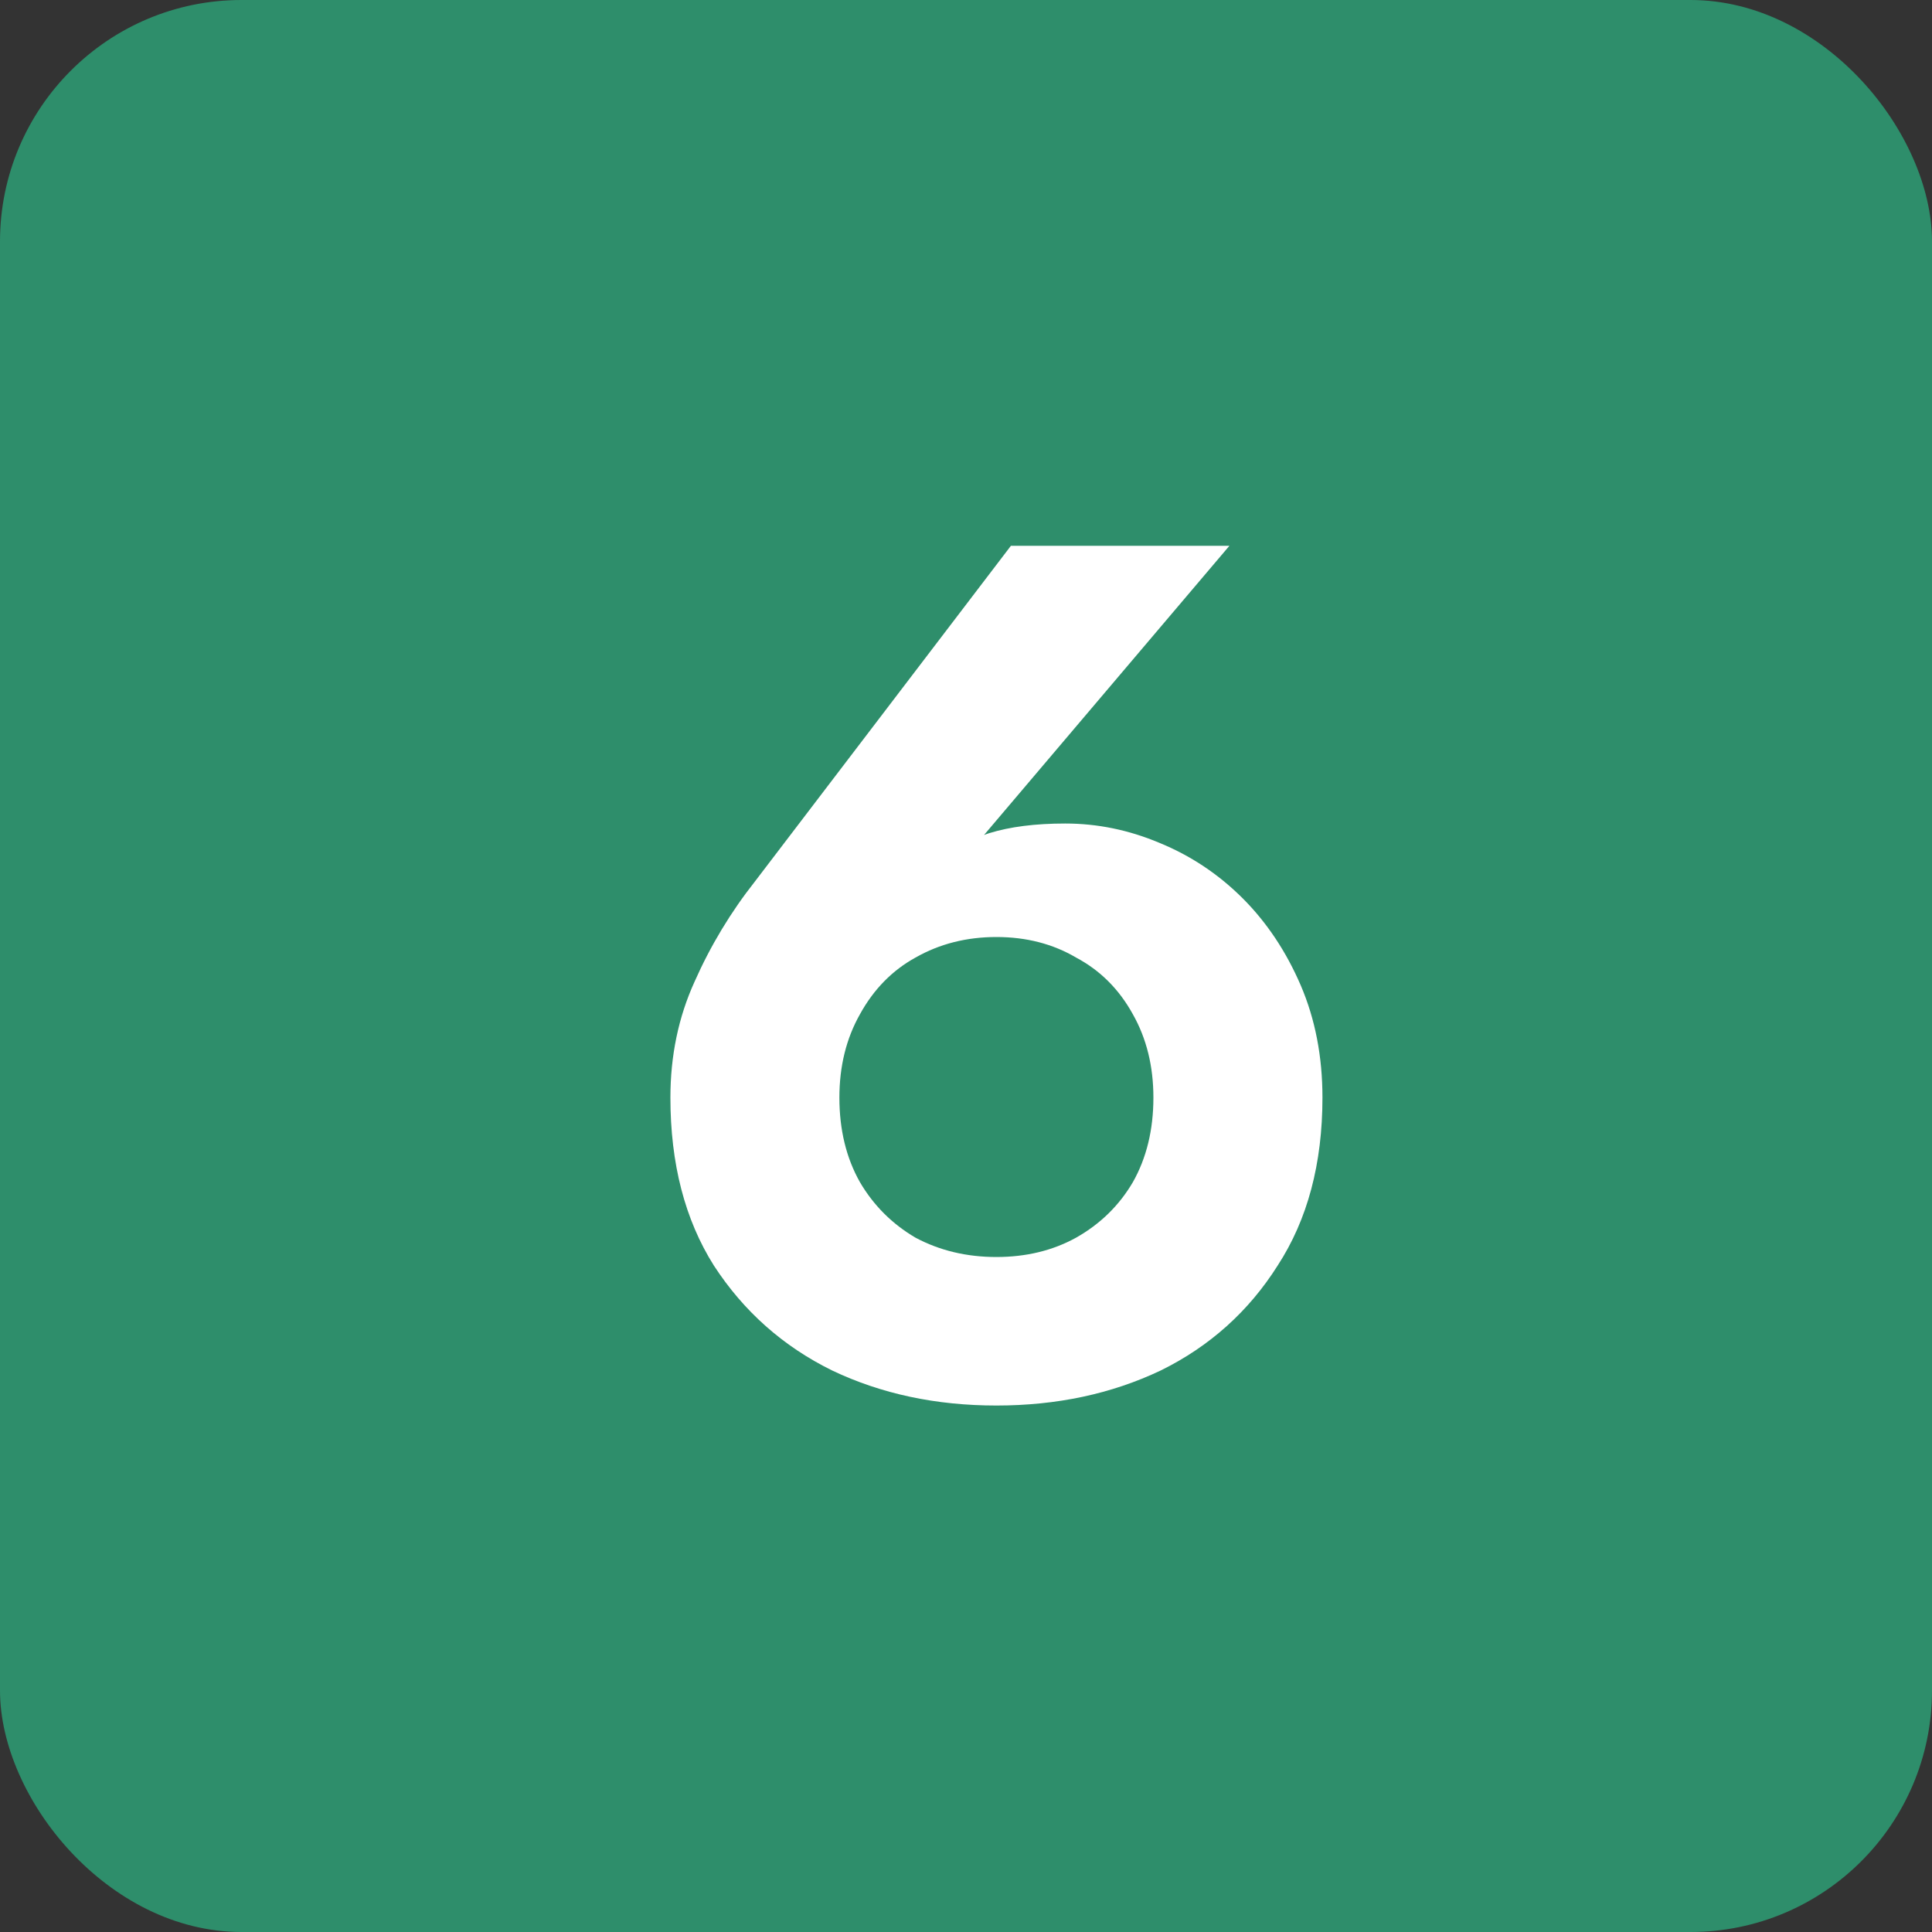
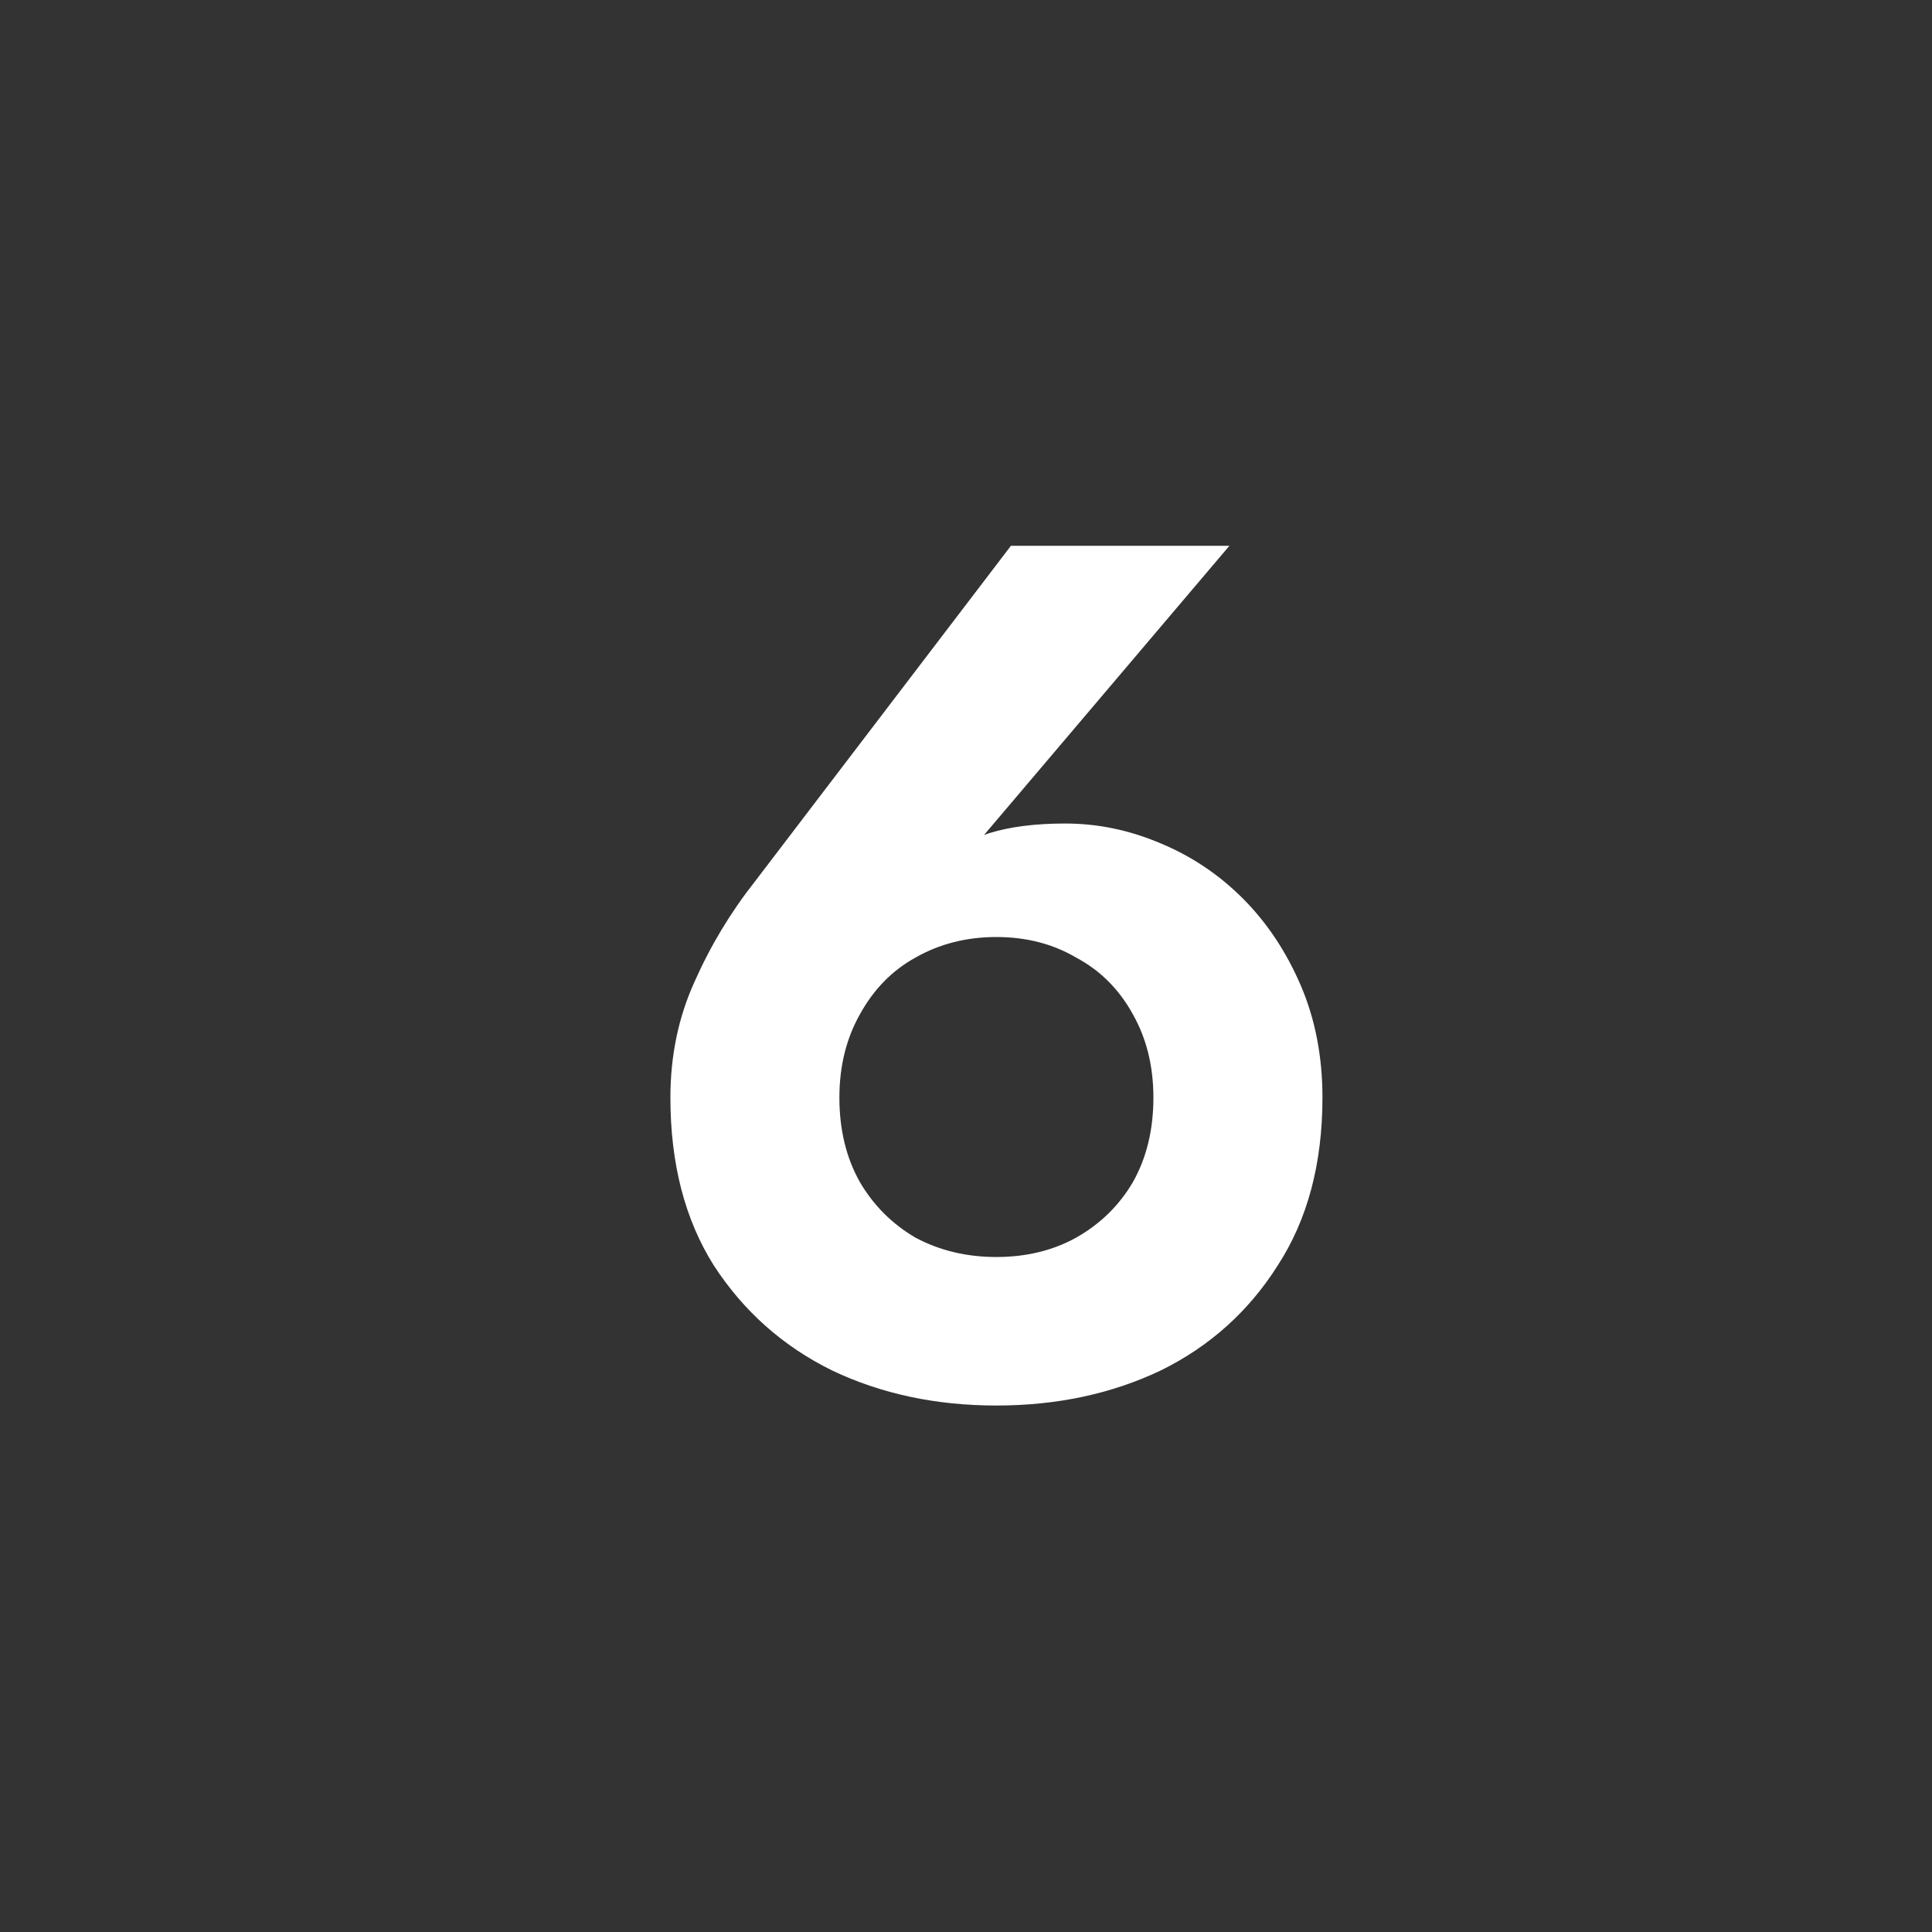
<svg xmlns="http://www.w3.org/2000/svg" width="32" height="32" viewBox="0 0 32 32" fill="none">
  <rect x="0" y="0" width="32" height="32" fill="#333333" stroke="none" />
-   <rect width="32" height="32" rx="4" fill="#2E8E6B" />
  <path d="M13.903 18.18C13.903 18.713 14.017 19.18 14.243 19.58C14.47 19.967 14.777 20.273 15.164 20.5C15.563 20.713 16.01 20.82 16.503 20.82C16.997 20.82 17.437 20.713 17.823 20.5C18.224 20.273 18.537 19.967 18.764 19.58C18.99 19.18 19.104 18.713 19.104 18.18C19.104 17.66 18.99 17.2 18.764 16.8C18.537 16.387 18.224 16.073 17.823 15.86C17.437 15.633 16.997 15.52 16.503 15.52C16.01 15.52 15.563 15.633 15.164 15.86C14.777 16.073 14.47 16.387 14.243 16.8C14.017 17.2 13.903 17.66 13.903 18.18ZM16.744 9.04H20.363L15.883 14.32L15.364 14.5C15.71 14.14 16.05 13.907 16.384 13.8C16.73 13.693 17.15 13.64 17.643 13.64C18.177 13.64 18.697 13.747 19.203 13.96C19.724 14.173 20.183 14.48 20.584 14.88C20.983 15.28 21.303 15.76 21.544 16.32C21.784 16.88 21.904 17.5 21.904 18.18C21.904 19.273 21.657 20.2 21.163 20.96C20.683 21.72 20.037 22.3 19.224 22.7C18.41 23.087 17.503 23.28 16.503 23.28C15.504 23.28 14.597 23.087 13.784 22.7C12.97 22.3 12.317 21.72 11.823 20.96C11.344 20.2 11.104 19.273 11.104 18.18C11.104 17.487 11.237 16.847 11.504 16.26C11.77 15.66 12.104 15.107 12.504 14.6L16.744 9.04Z" fill="white" />
</svg>